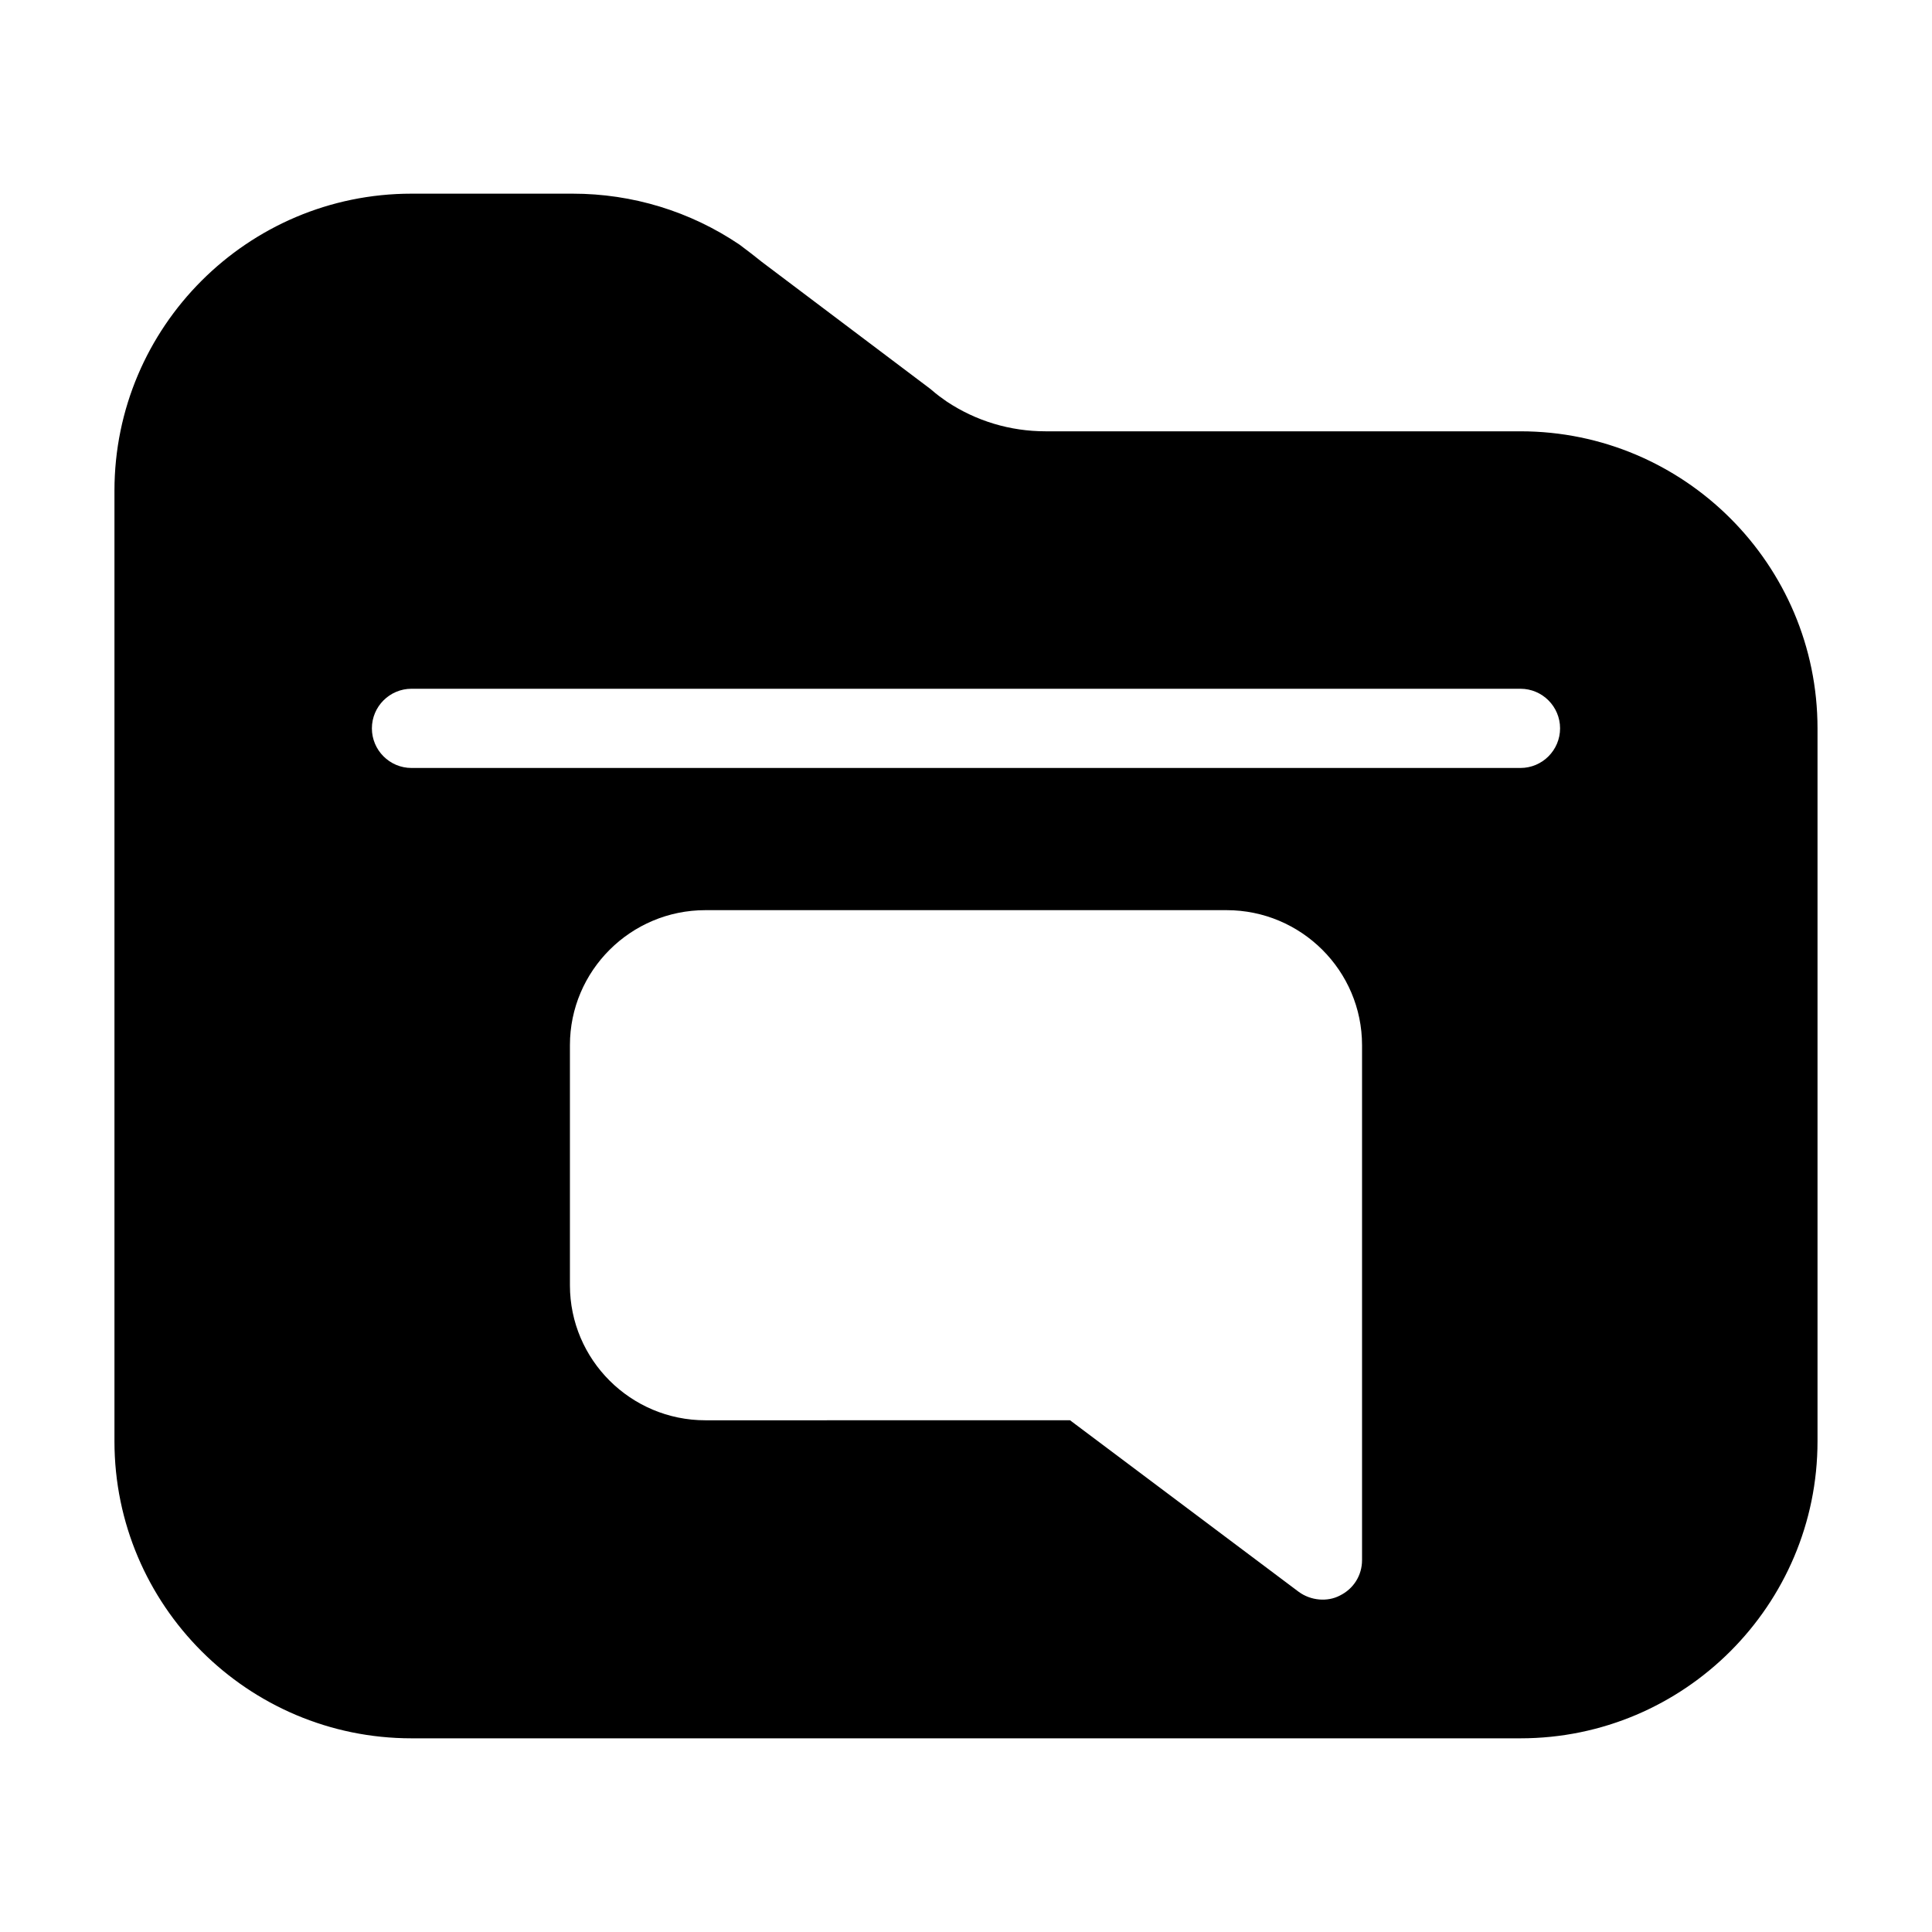
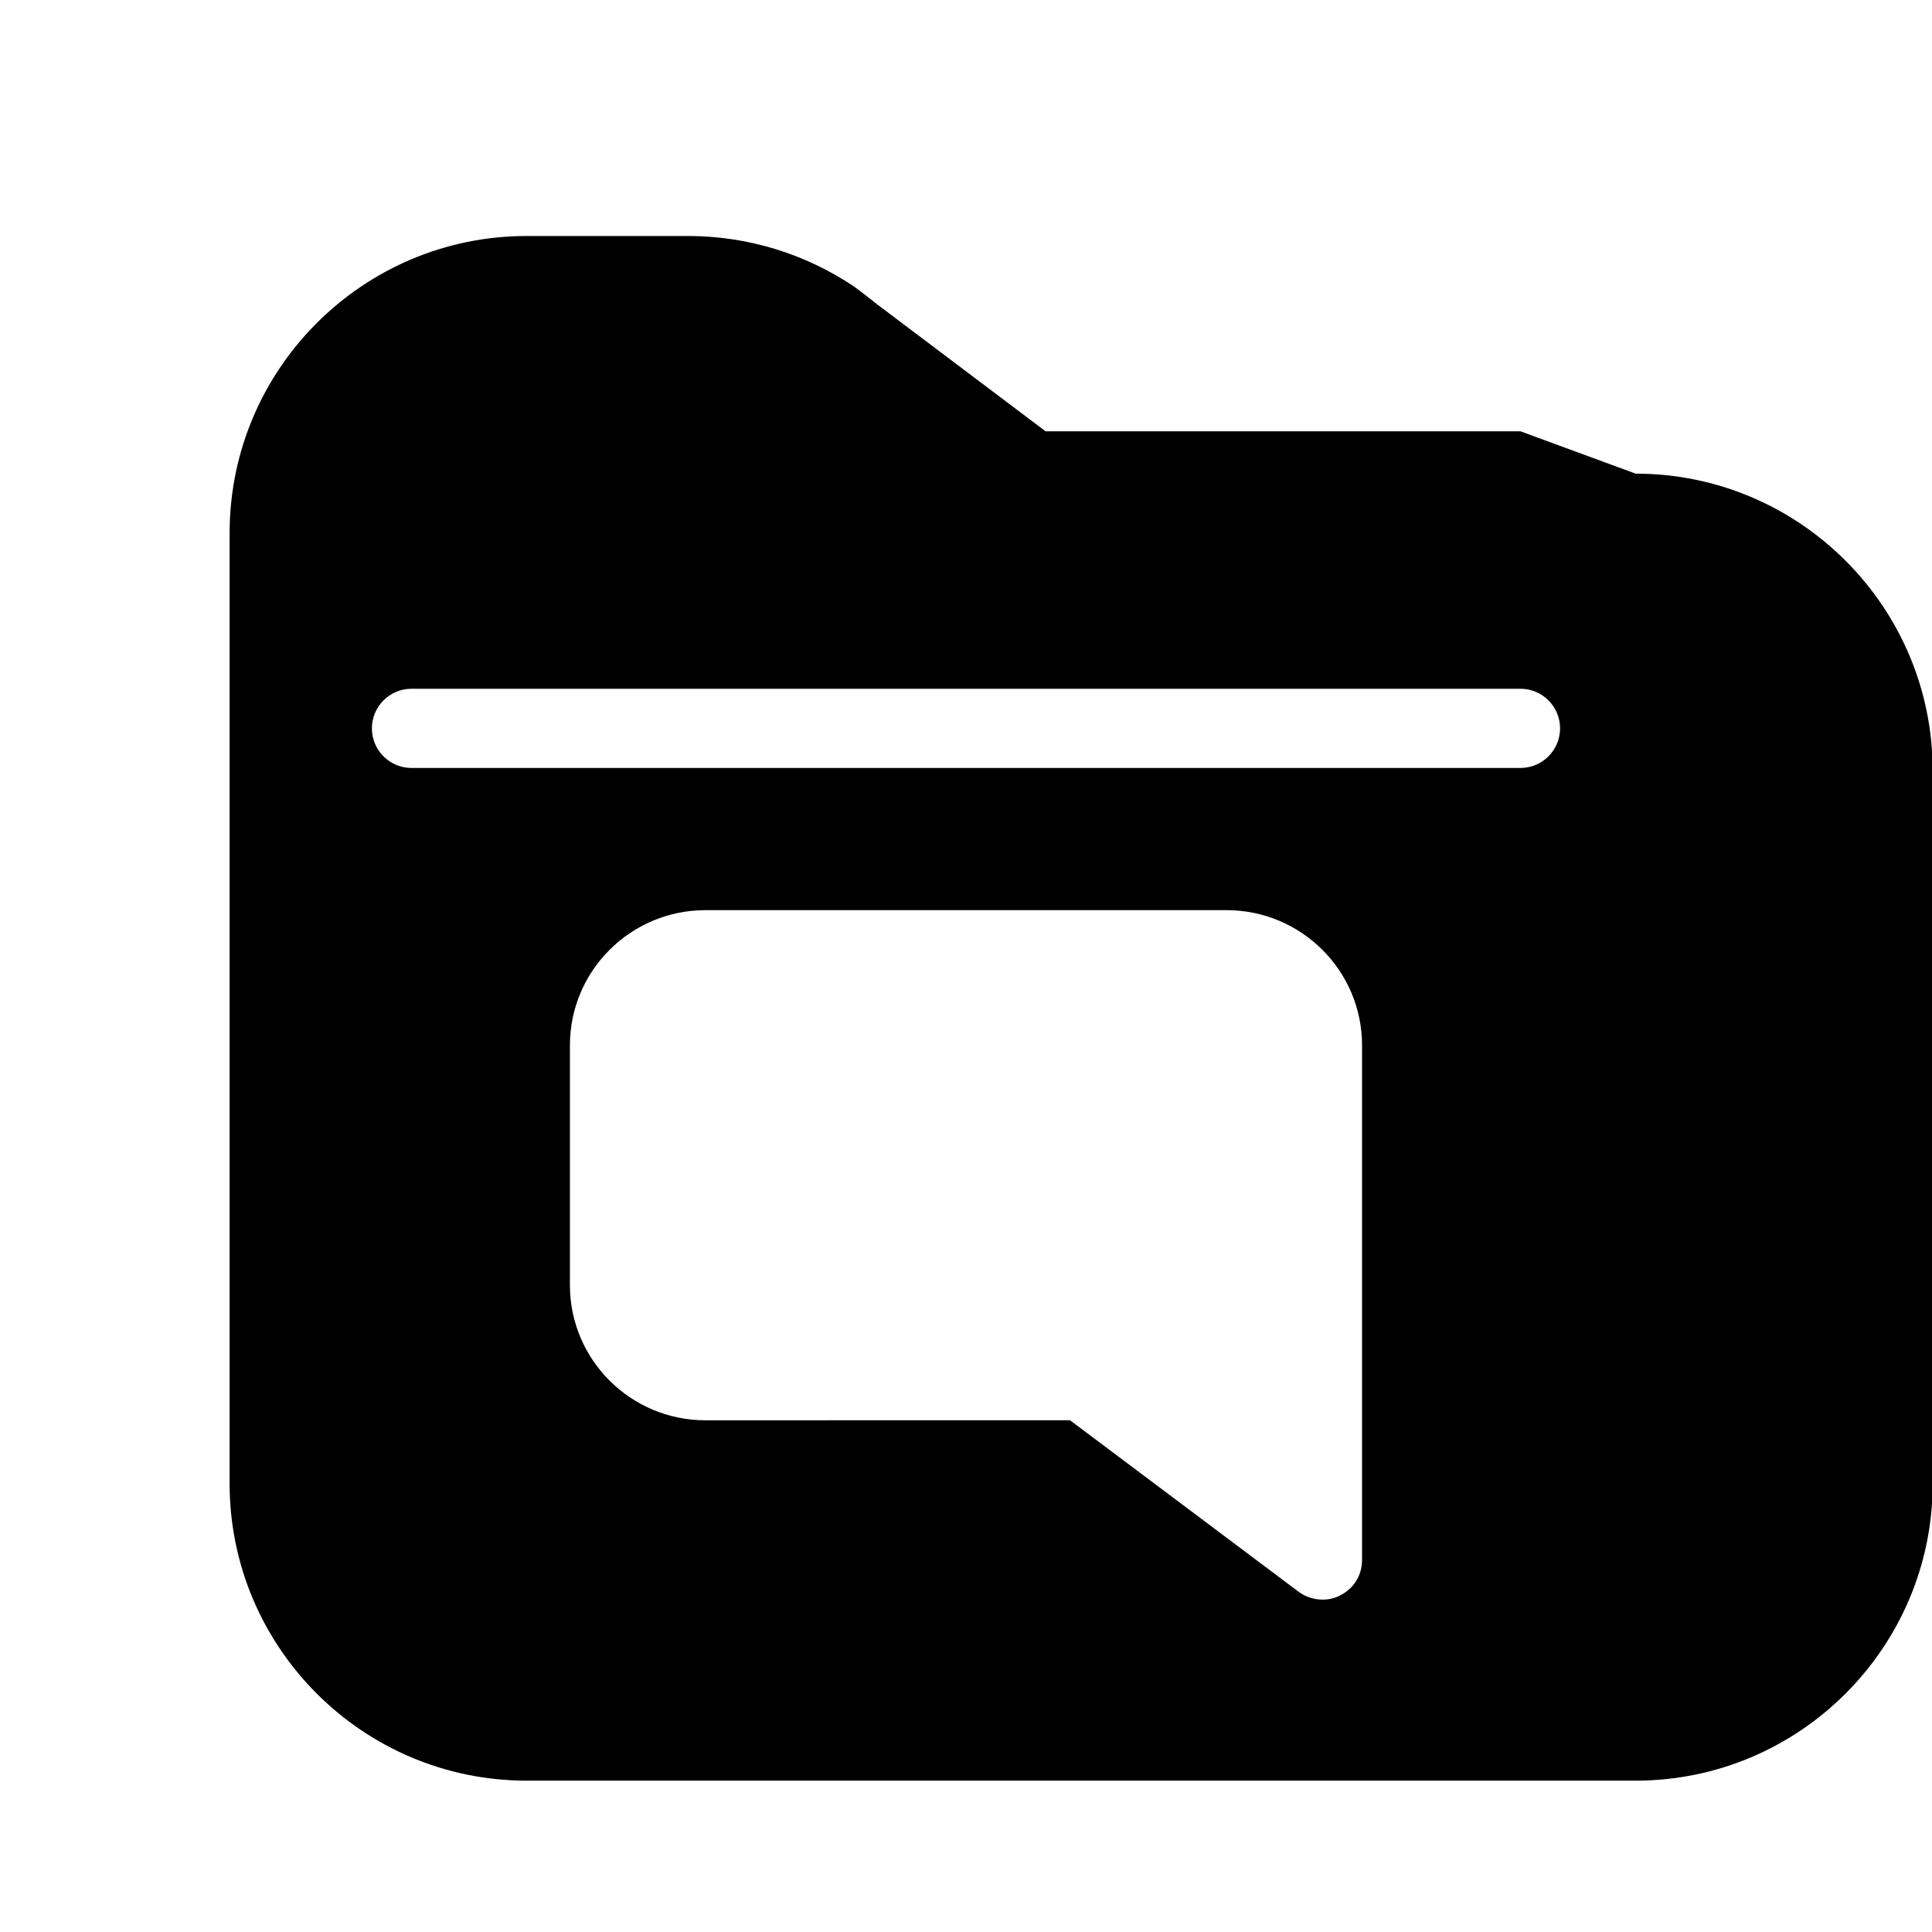
<svg xmlns="http://www.w3.org/2000/svg" fill="#000000" width="800px" height="800px" version="1.1" viewBox="144 144 512 512">
-   <path d="m546.94 258.3h-125.85c-9.406 0-18.484-2.738-26.238-7.914-1.195-0.84-2.402-1.668-4.281-3.305l-44.672-33.672c-1.73-1.406-3.559-2.812-5.93-4.586-13.09-8.828-28.371-13.5-44.199-13.5h-42.719c-43.41 0-78.719 35.309-78.719 78.719v251.91c0 43.41 35.309 78.719 78.719 78.719h293.89c43.41 0 78.719-35.309 78.719-78.719v-188.93c0-43.414-35.309-78.723-78.723-78.723zm-41.984 299.14c0 4.019-2.215 7.609-5.91 9.414-3.223 1.691-7.652 1.375-10.895-1.02l-60.582-45.449-96.637 0.004c-19.797 0-35.895-16.059-35.895-35.793v-63.602c0-19.734 16.102-35.793 35.895-35.793h138.13c19.797 0 35.895 16.059 35.895 35.793zm41.984-209.92h-293.89c-5.785 0-10.496-4.711-10.496-10.496 0-5.785 4.711-10.496 10.496-10.496h293.89c5.793 0 10.496 4.711 10.496 10.496-0.004 5.781-4.703 10.496-10.5 10.496z" />
+   <path d="m546.94 258.3h-125.85l-44.672-33.672c-1.73-1.406-3.559-2.812-5.93-4.586-13.09-8.828-28.371-13.5-44.199-13.5h-42.719c-43.41 0-78.719 35.309-78.719 78.719v251.91c0 43.41 35.309 78.719 78.719 78.719h293.89c43.41 0 78.719-35.309 78.719-78.719v-188.93c0-43.414-35.309-78.723-78.723-78.723zm-41.984 299.14c0 4.019-2.215 7.609-5.91 9.414-3.223 1.691-7.652 1.375-10.895-1.02l-60.582-45.449-96.637 0.004c-19.797 0-35.895-16.059-35.895-35.793v-63.602c0-19.734 16.102-35.793 35.895-35.793h138.13c19.797 0 35.895 16.059 35.895 35.793zm41.984-209.92h-293.89c-5.785 0-10.496-4.711-10.496-10.496 0-5.785 4.711-10.496 10.496-10.496h293.89c5.793 0 10.496 4.711 10.496 10.496-0.004 5.781-4.703 10.496-10.5 10.496z" />
</svg>